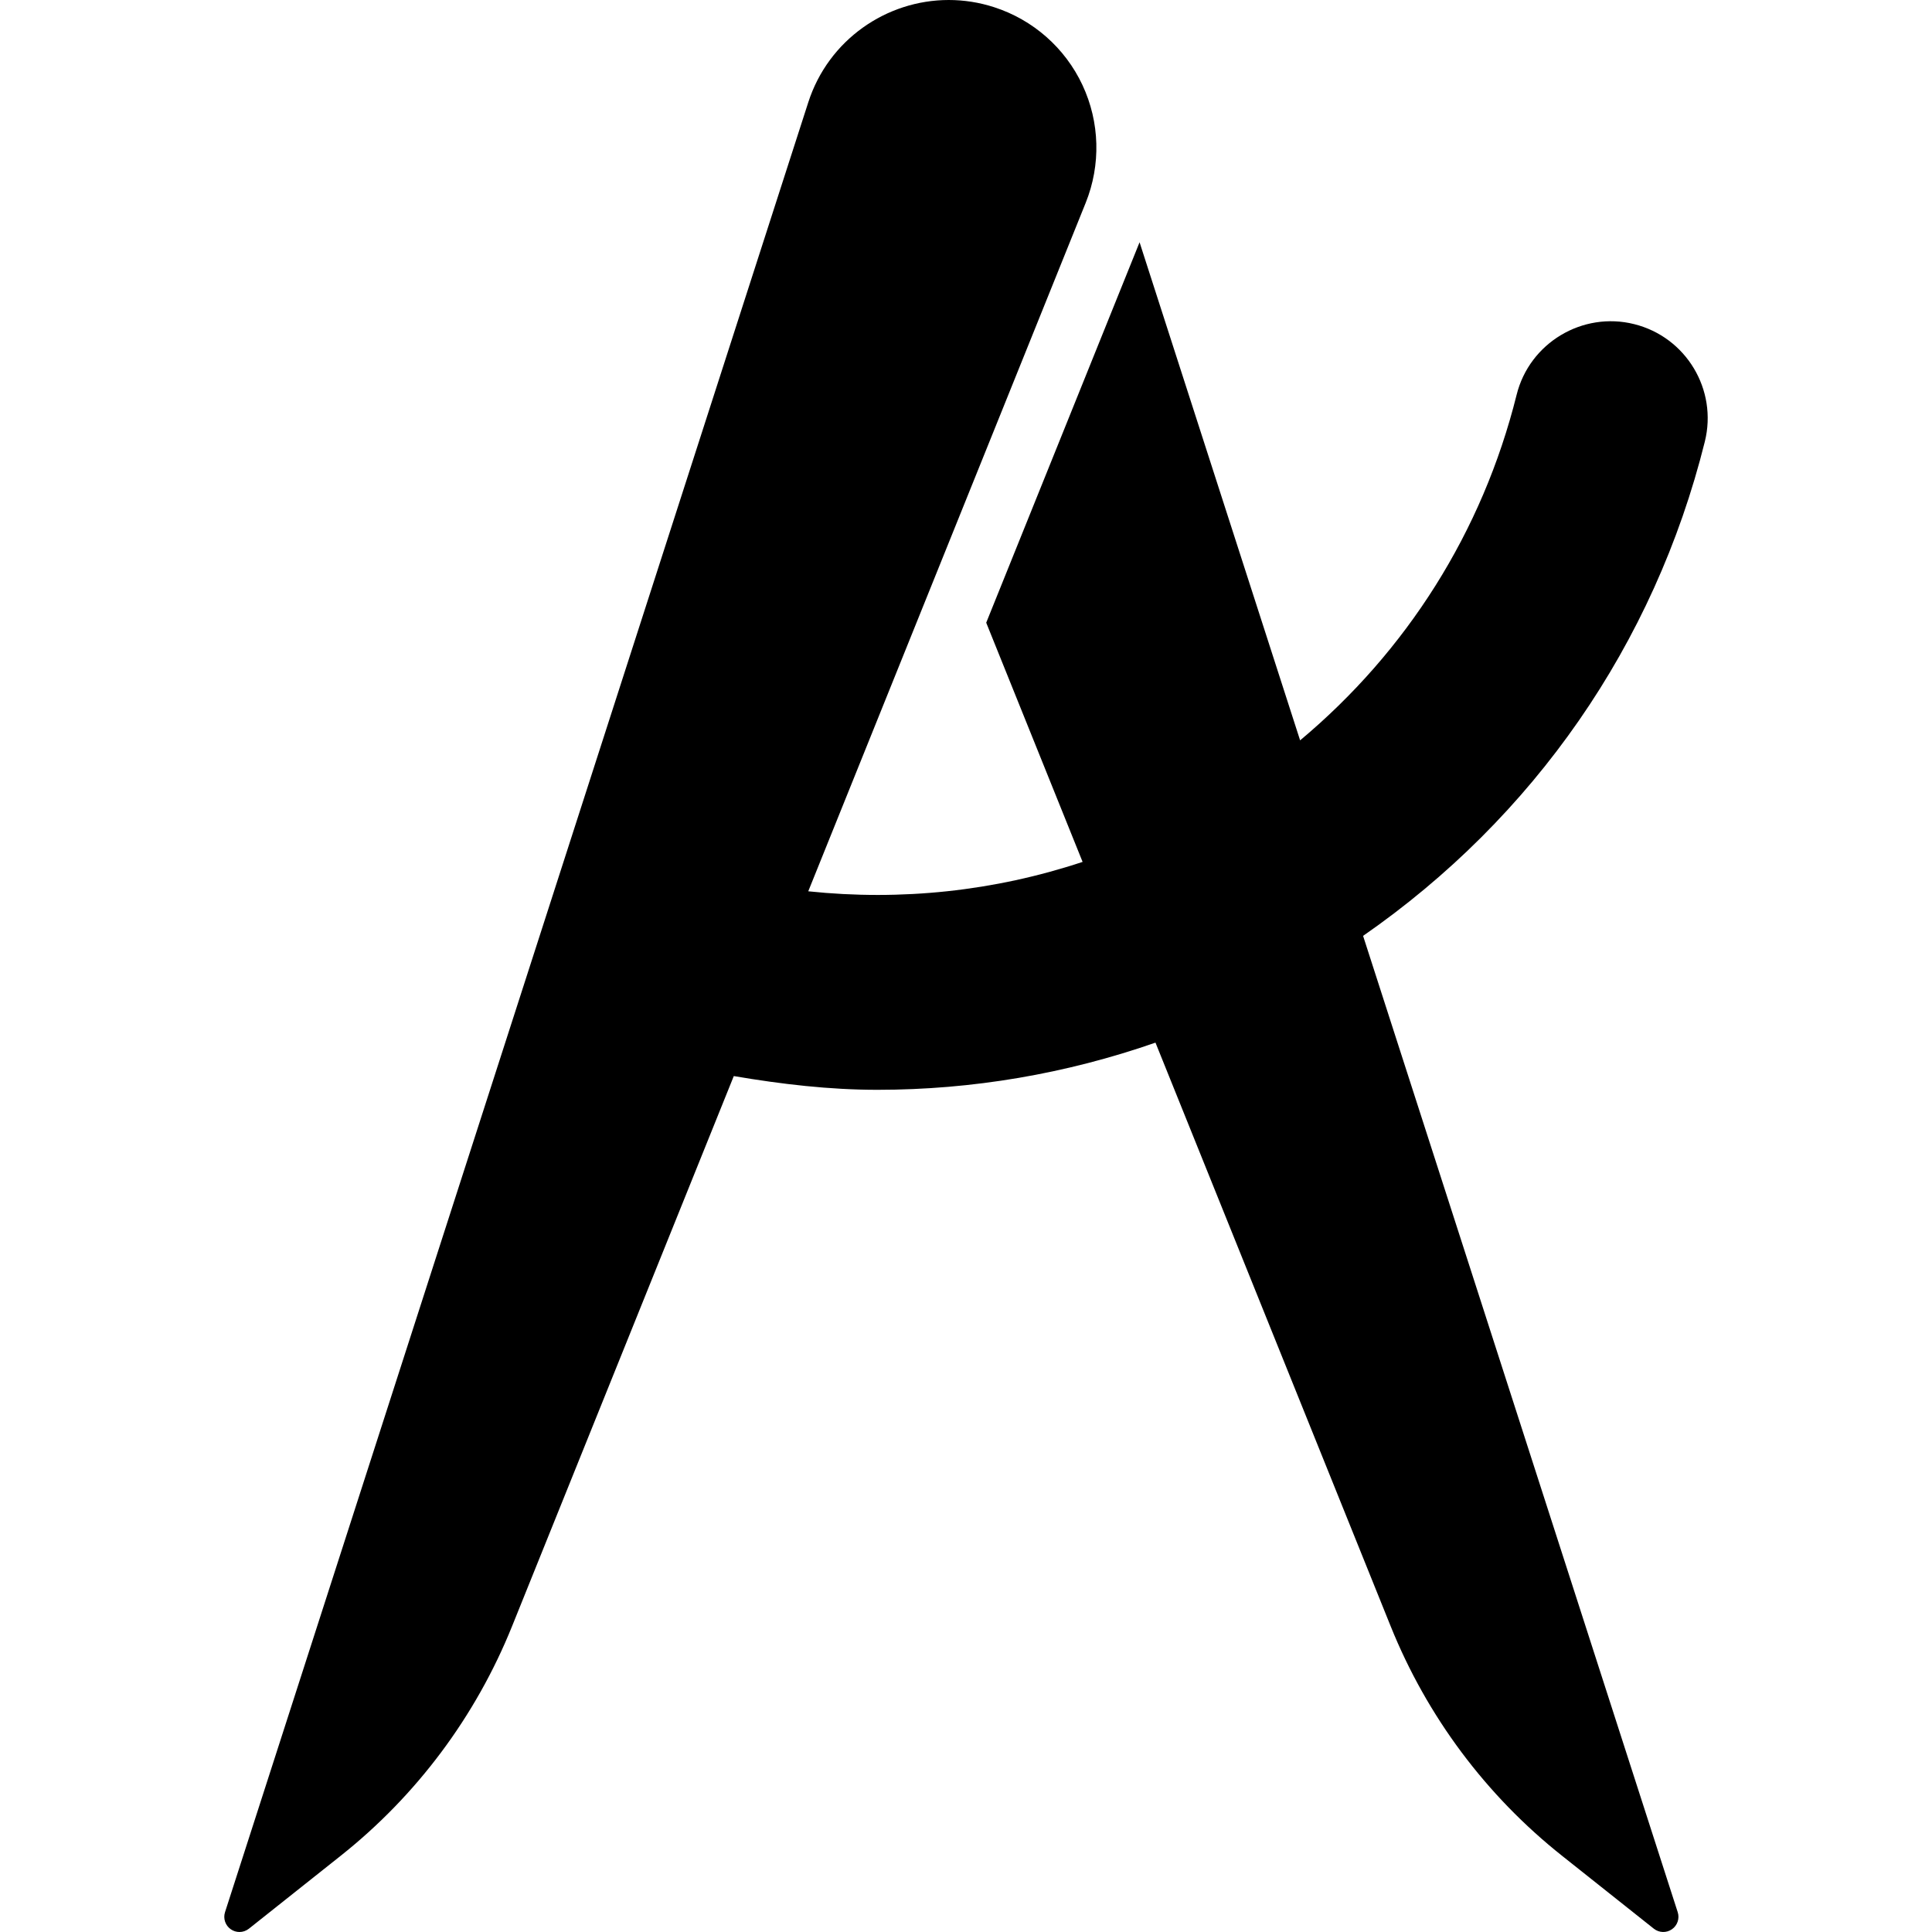
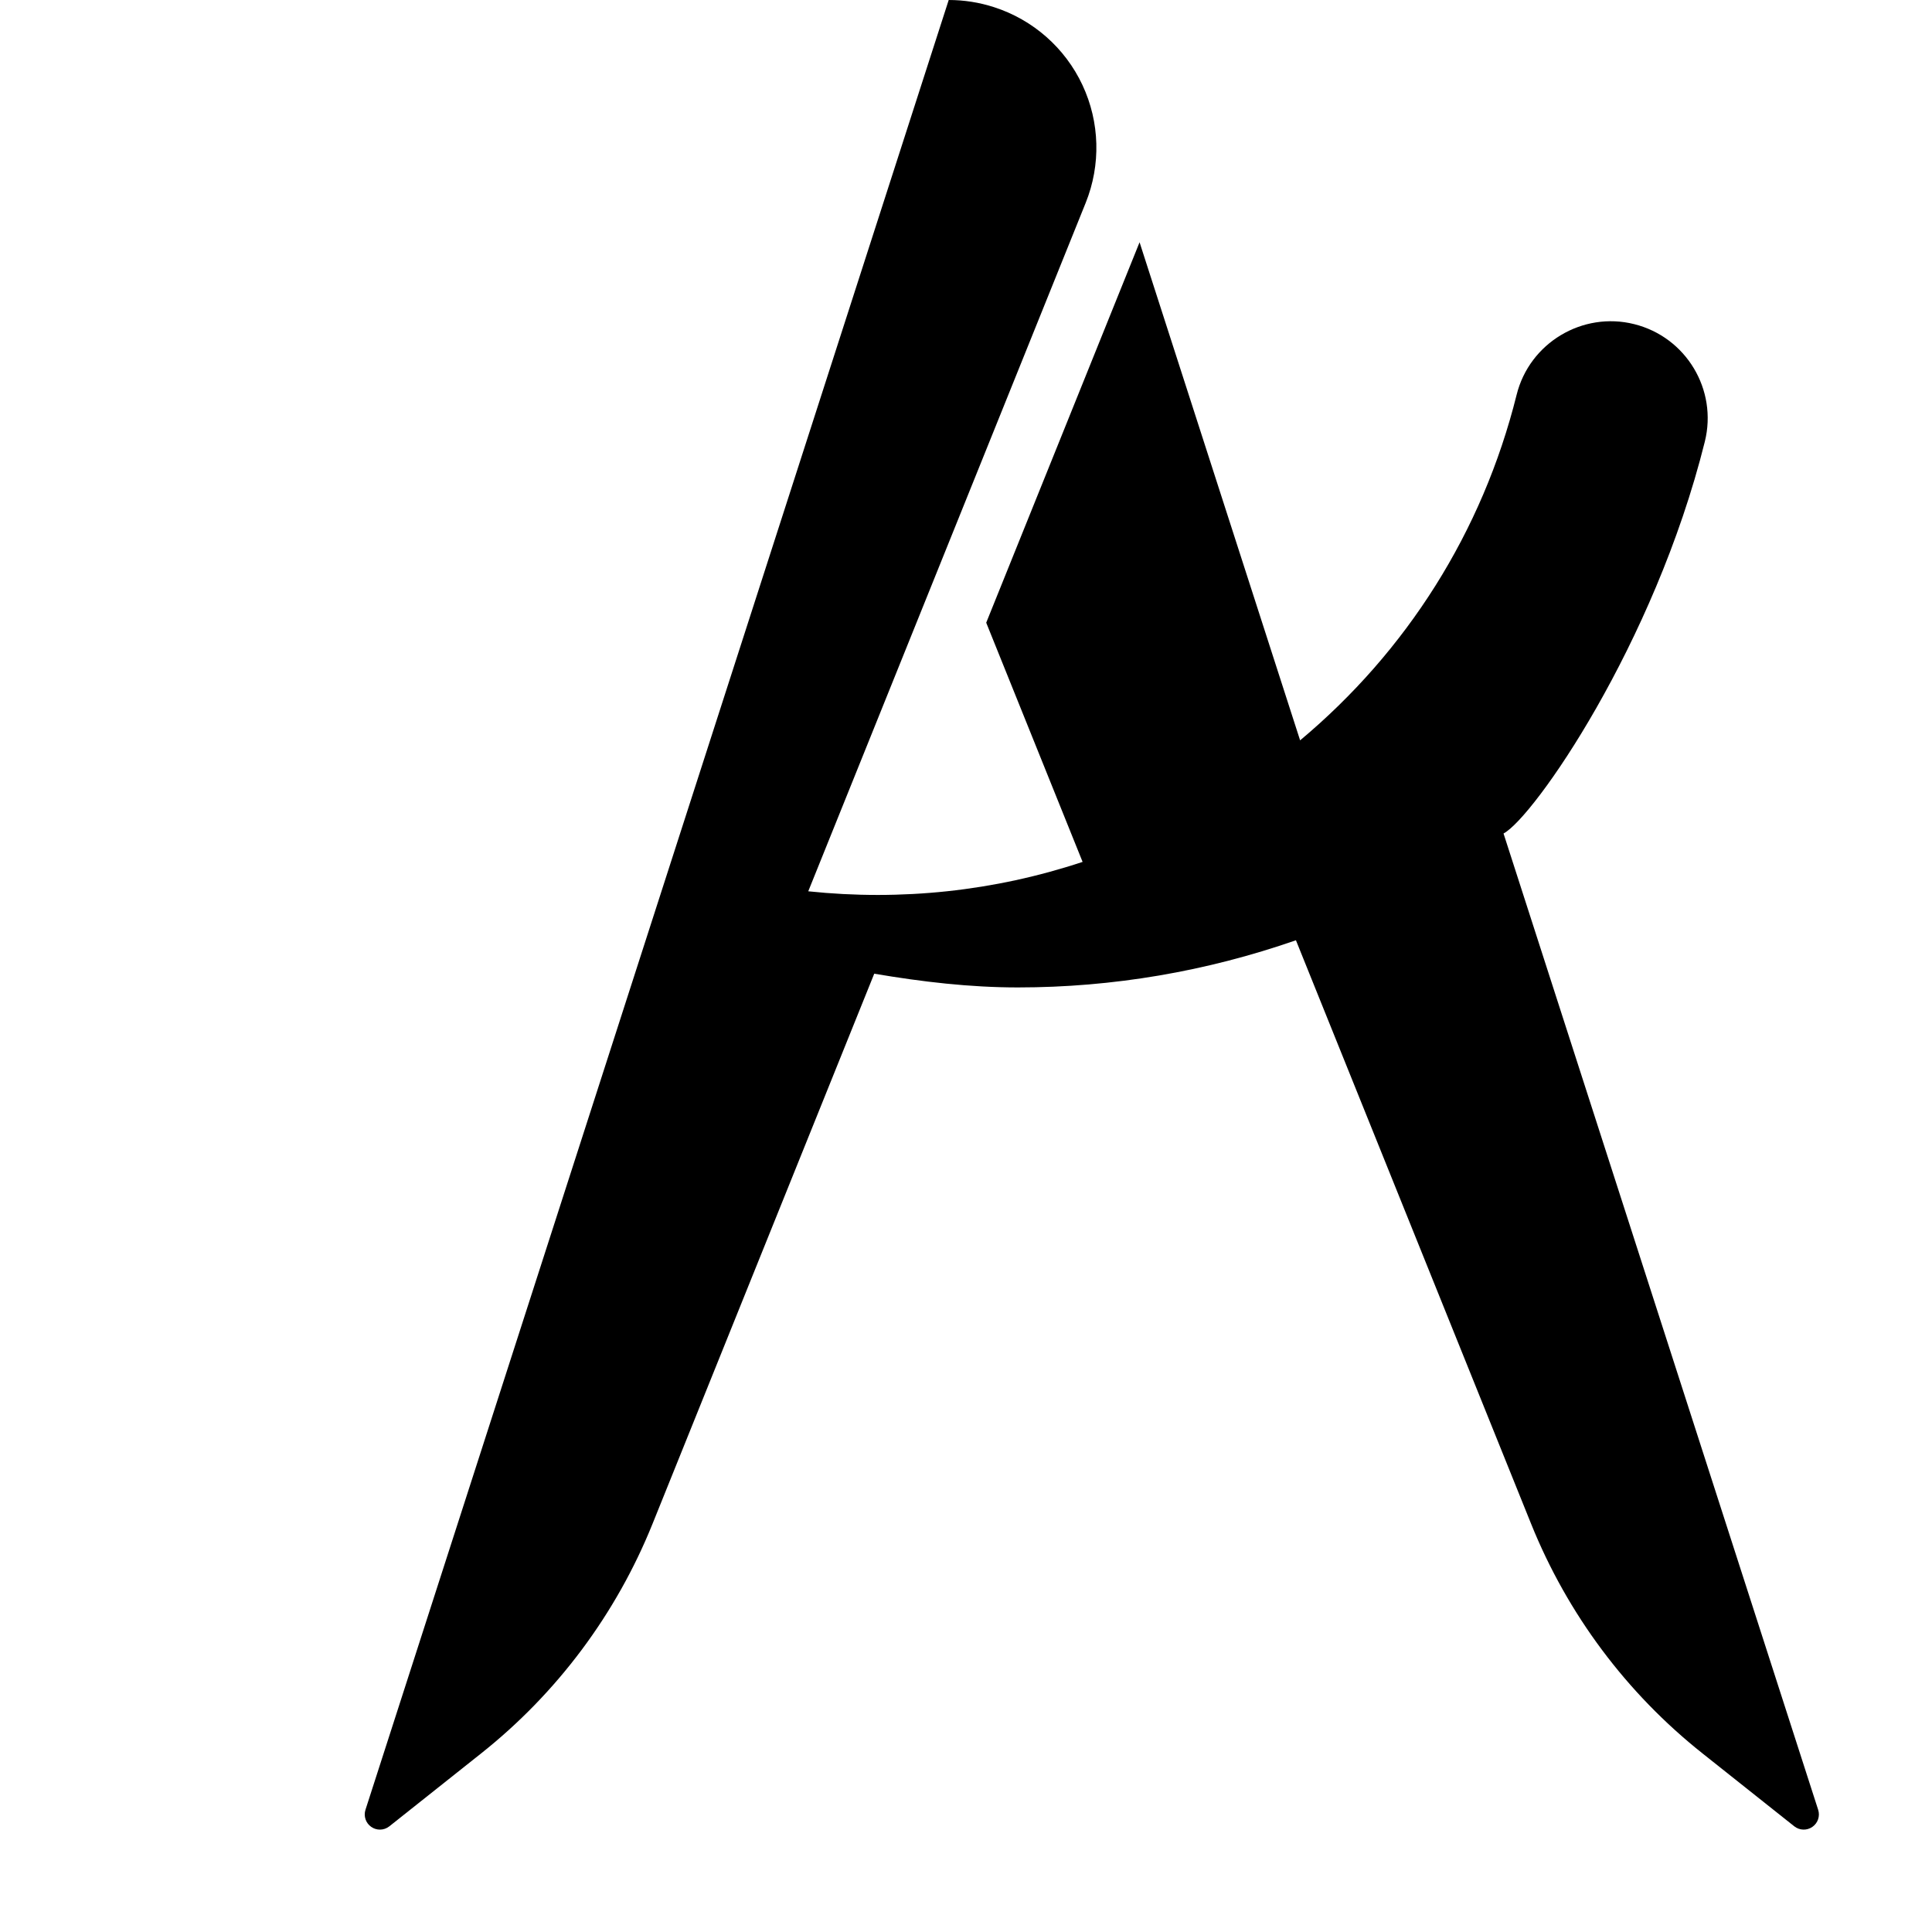
<svg xmlns="http://www.w3.org/2000/svg" fill="#000000" height="800px" width="800px" version="1.1" id="Capa_1" viewBox="0 0 491.107 491.107" xml:space="preserve">
-   <path d="M433.356,112.274c3.293-13.213-4.75-26.594-17.965-29.884c-13.113-3.283-26.601,4.76-29.873,17.972  c-8.688,34.869-27.983,65.211-55.033,87.832l-40.81-126.61l-38.982,96.702l24.5,60.804c-22.428,7.441-46.075,9.961-69.738,7.474  l70.524-175.004c3.885-9.656,3.598-20.502-0.817-29.933c-4.415-9.432-12.554-16.608-22.476-19.803  C248.864,0.587,244.979,0,241.158,0c-15.845,0-30.58,10.13-35.702,26.024l-148.26,460.05c-0.514,1.614,0.08,3.38,1.477,4.342  c0.66,0.458,1.429,0.69,2.201,0.69c0.851,0,1.684-0.281,2.391-0.835l23.311-18.518c19.344-15.348,34.355-35.463,43.586-58.364  l56.365-139.855c12.17,2.072,24.355,3.492,36.524,3.492c24.063,0,47.89-4.054,70.667-11.992l59.787,148.355  c9.23,22.9,24.24,43.016,43.586,58.364l23.31,18.518c1.335,1.052,3.195,1.116,4.591,0.144c1.397-0.962,1.994-2.729,1.479-4.342  l-79.98-248.179C389.786,207.867,420.512,163.871,433.356,112.274z" />
+   <path d="M433.356,112.274c3.293-13.213-4.75-26.594-17.965-29.884c-13.113-3.283-26.601,4.76-29.873,17.972  c-8.688,34.869-27.983,65.211-55.033,87.832l-40.81-126.61l-38.982,96.702l24.5,60.804c-22.428,7.441-46.075,9.961-69.738,7.474  l70.524-175.004c3.885-9.656,3.598-20.502-0.817-29.933c-4.415-9.432-12.554-16.608-22.476-19.803  C248.864,0.587,244.979,0,241.158,0l-148.26,460.05c-0.514,1.614,0.08,3.38,1.477,4.342  c0.66,0.458,1.429,0.69,2.201,0.69c0.851,0,1.684-0.281,2.391-0.835l23.311-18.518c19.344-15.348,34.355-35.463,43.586-58.364  l56.365-139.855c12.17,2.072,24.355,3.492,36.524,3.492c24.063,0,47.89-4.054,70.667-11.992l59.787,148.355  c9.23,22.9,24.24,43.016,43.586,58.364l23.31,18.518c1.335,1.052,3.195,1.116,4.591,0.144c1.397-0.962,1.994-2.729,1.479-4.342  l-79.98-248.179C389.786,207.867,420.512,163.871,433.356,112.274z" />
</svg>